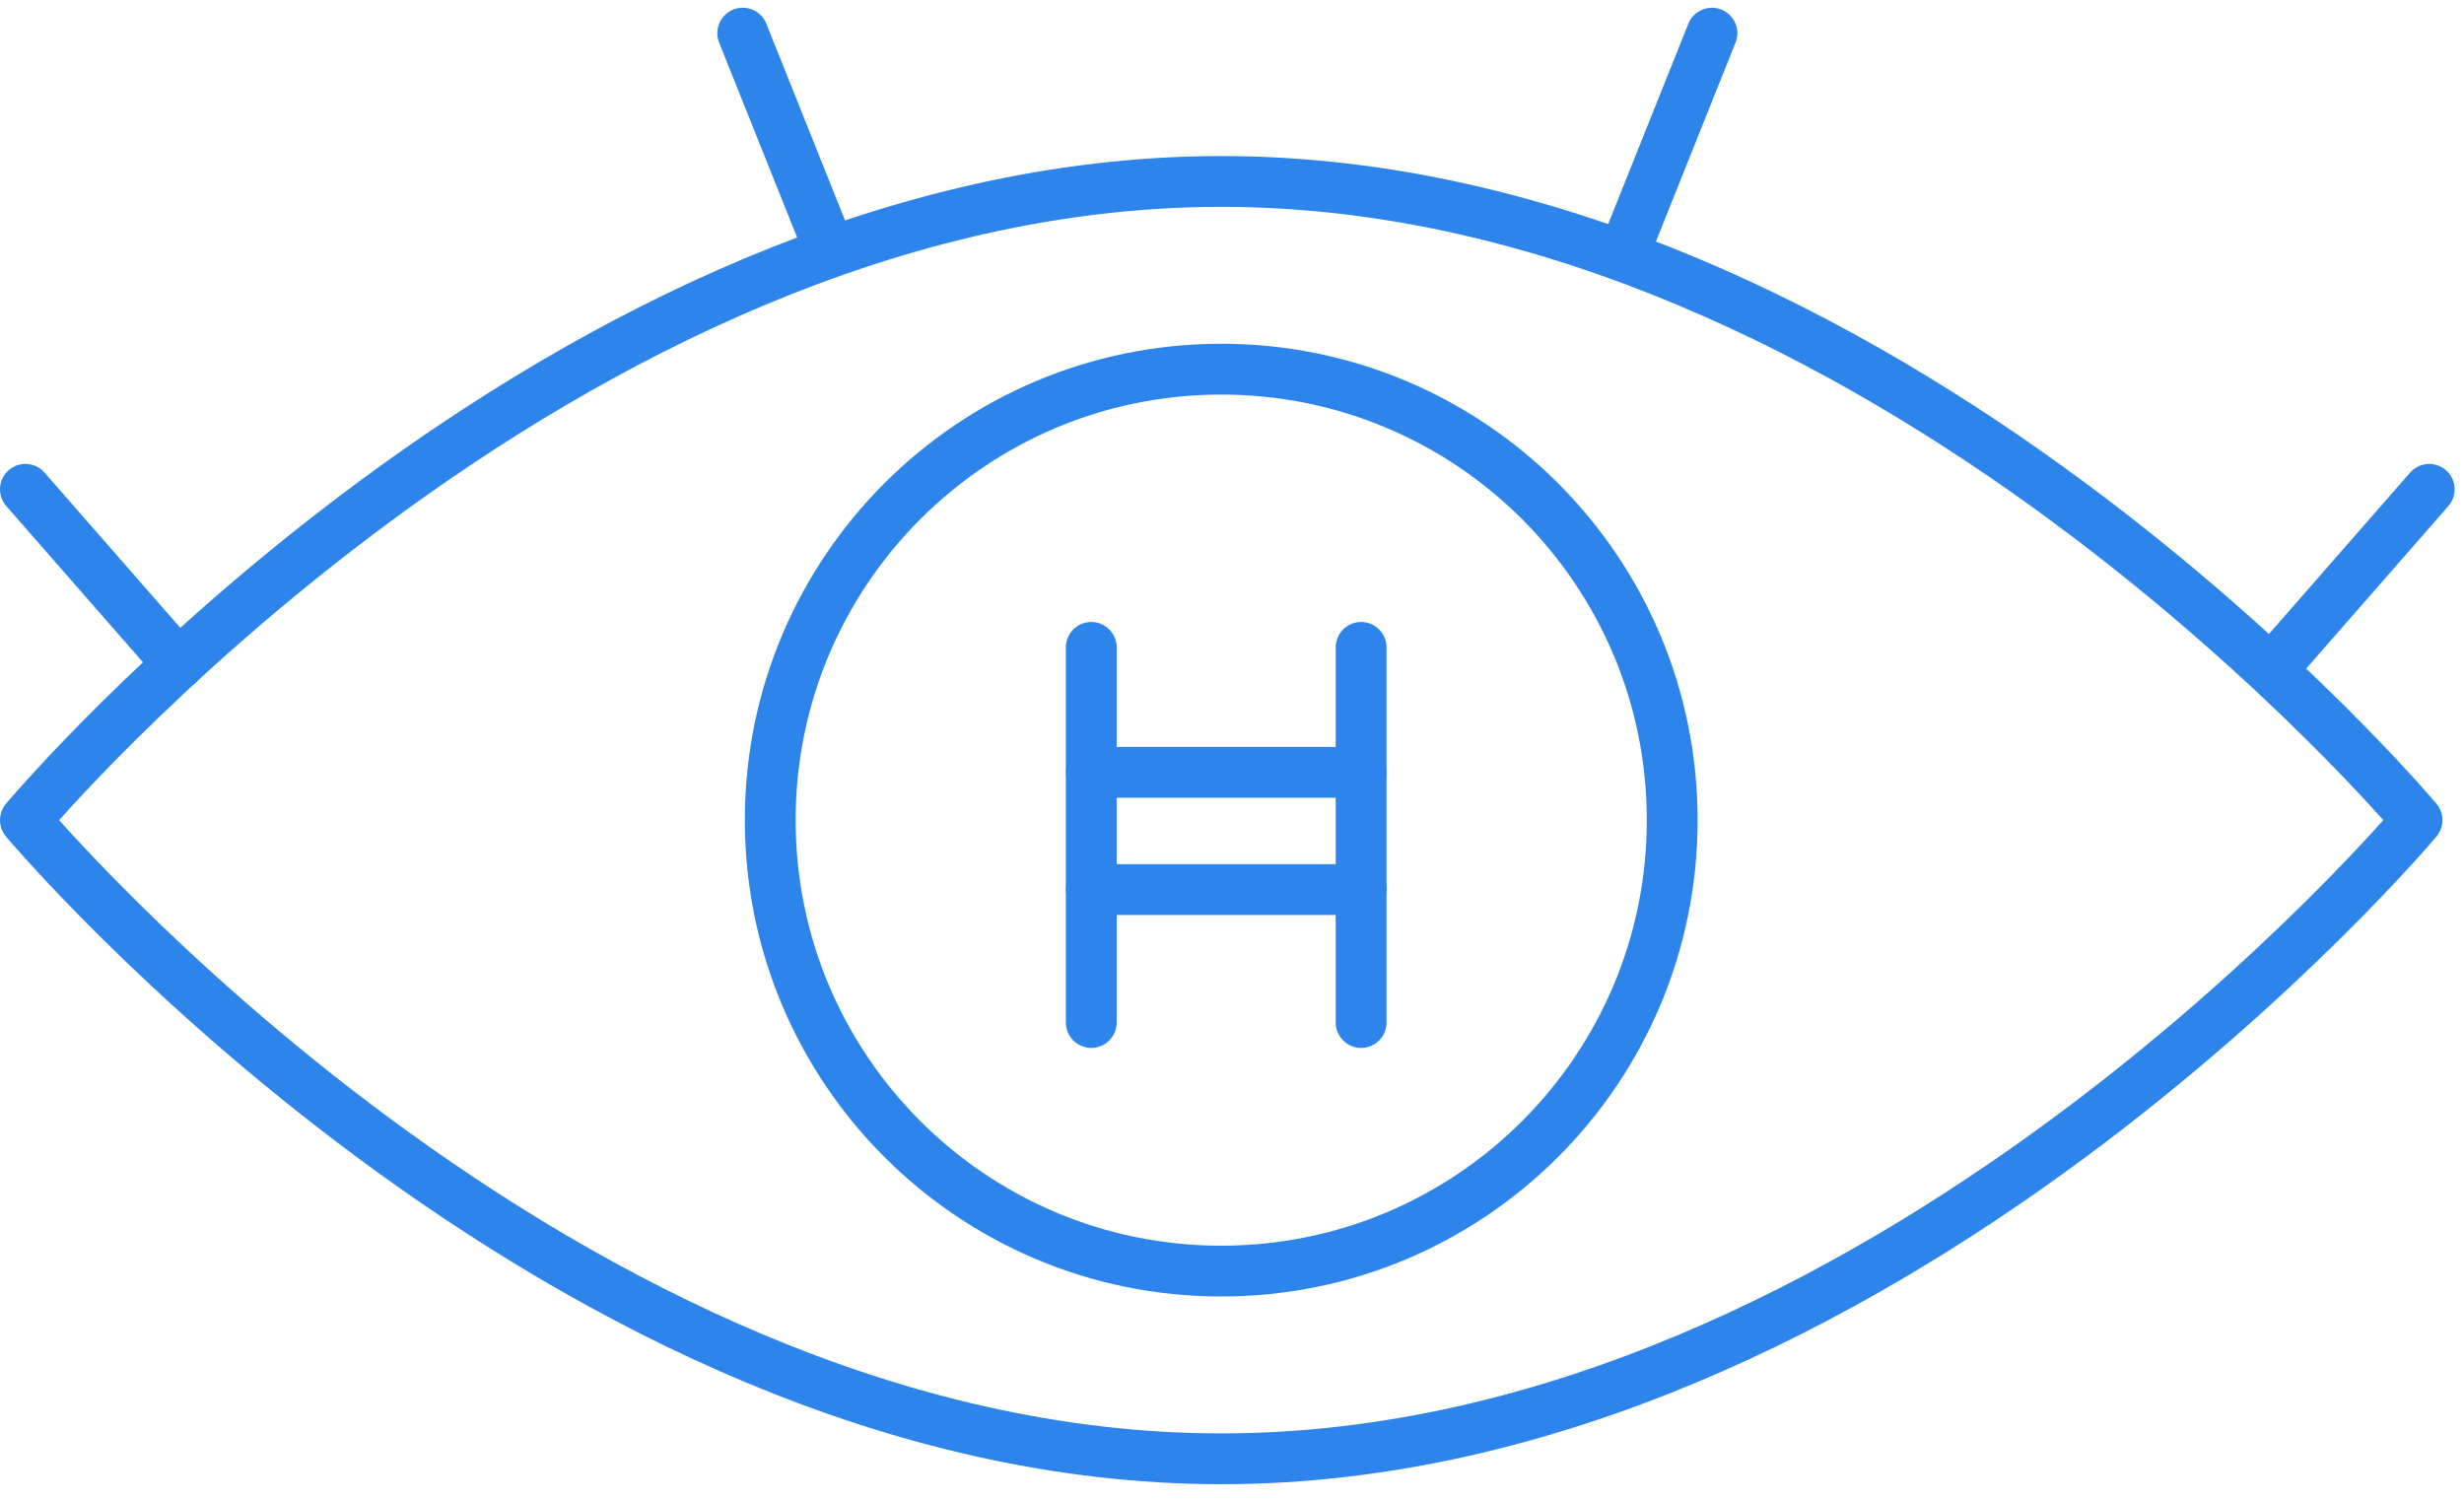
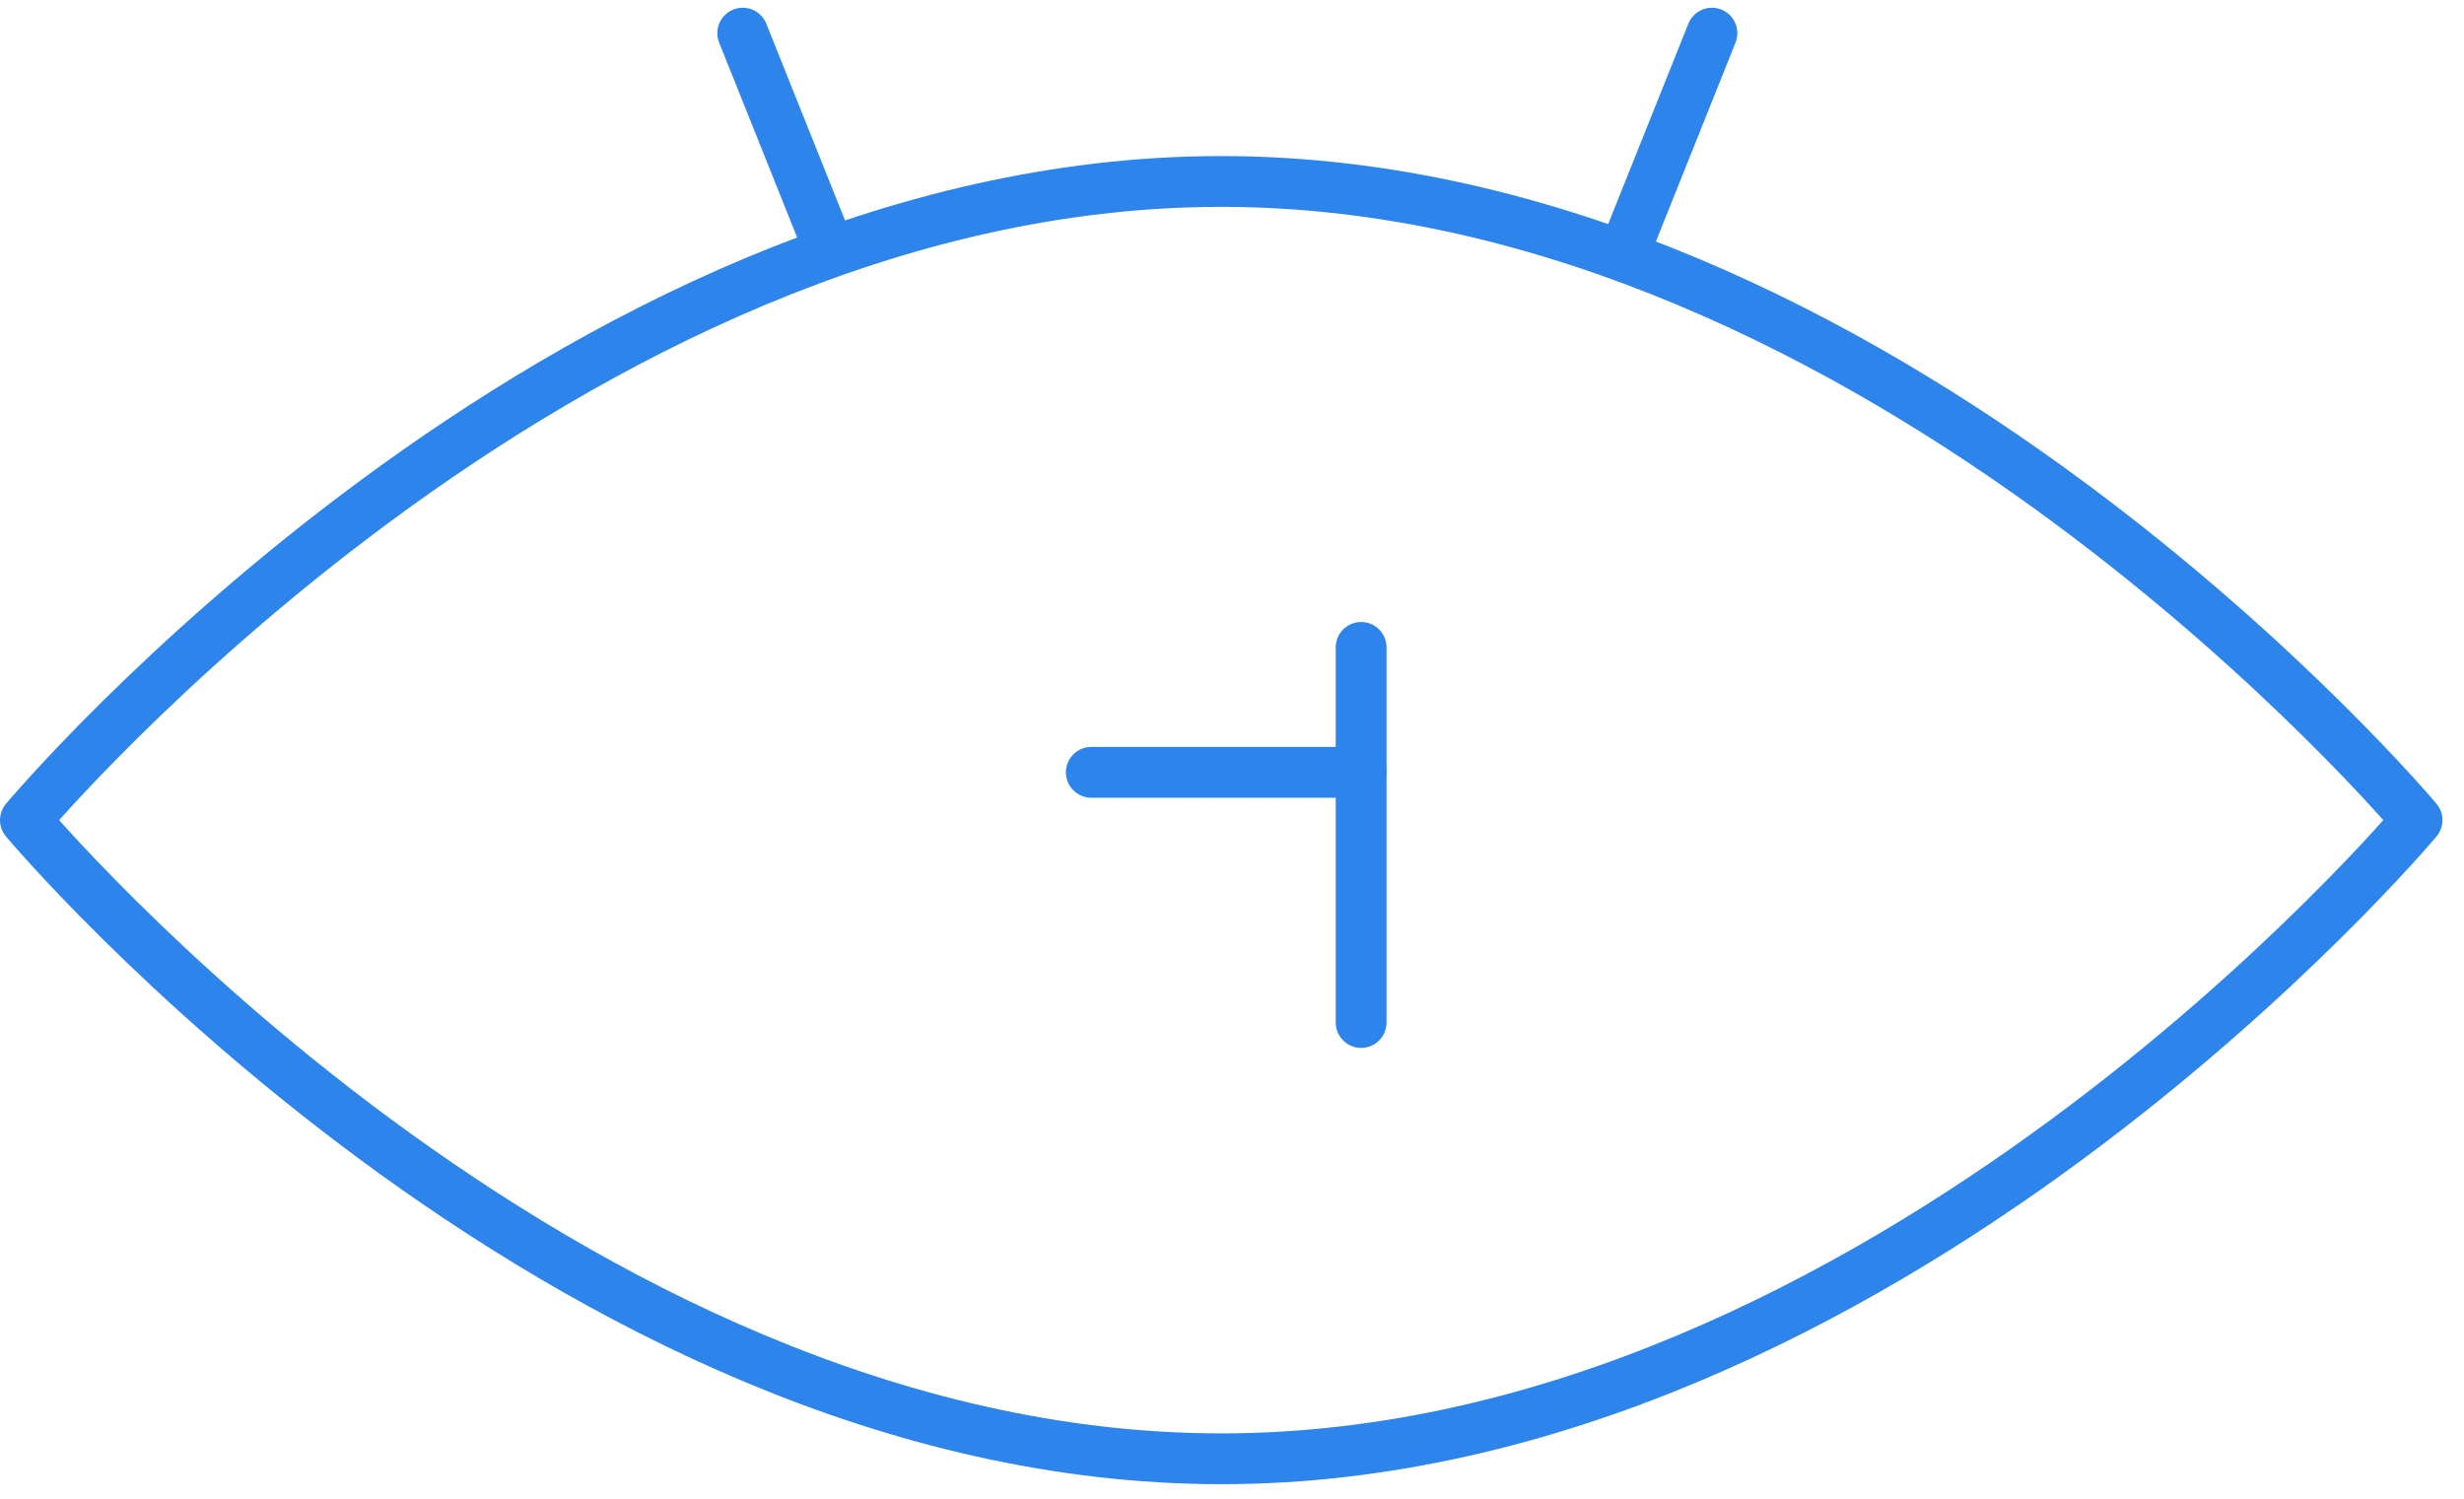
<svg xmlns="http://www.w3.org/2000/svg" width="97px" height="59px" viewBox="0 0 97 59" version="1.1">
  <title>Group 33</title>
  <g id="Homepage" stroke="none" stroke-width="1" fill="none" fill-rule="evenodd" stroke-linecap="round" stroke-linejoin="round">
    <g id="Getting-Started---R2-Copy" transform="translate(-595, -6033)" stroke="#2D84EB" stroke-width="2">
      <g id="Group-33" transform="translate(596, 6034.305)">
        <path d="M94.152,30.983 C94.152,30.983 73.075,56.127 47.076,56.127 C21.077,56.127 0,30.983 0,30.983 C0,30.983 21.077,5.839 47.076,5.839 C73.075,5.839 94.152,30.983 94.152,30.983 Z" id="Stroke-17" />
-         <path d="M64.83,30.983 C64.83,40.788 56.881,48.737 47.076,48.737 C37.271,48.737 29.322,40.788 29.322,30.983 C29.322,21.178 37.271,13.229 47.076,13.229 C56.881,13.229 64.83,21.178 64.83,30.983 Z" id="Stroke-19" />
-         <line x1="6.019" y1="24.84" x2="0" y2="17.959" id="Stroke-21" />
        <line x1="31.636" y1="8.488" x2="28.239" y2="0" id="Stroke-23" />
-         <line x1="88.614" y1="24.84" x2="94.632" y2="17.959" id="Stroke-25" />
        <line x1="62.997" y1="8.488" x2="66.394" y2="0" id="Stroke-27" />
        <line x1="52.583" y1="24.182" x2="52.583" y2="38.951" id="Stroke-355" />
-         <polyline id="Stroke-357" points="41.96 24.182 41.96 29.037 41.96 38.951" />
        <line x1="52.583" y1="29.101" x2="41.961" y2="29.101" id="Stroke-359" />
-         <line x1="52.583" y1="33.717" x2="41.961" y2="33.717" id="Stroke-361" />
      </g>
    </g>
  </g>
</svg>